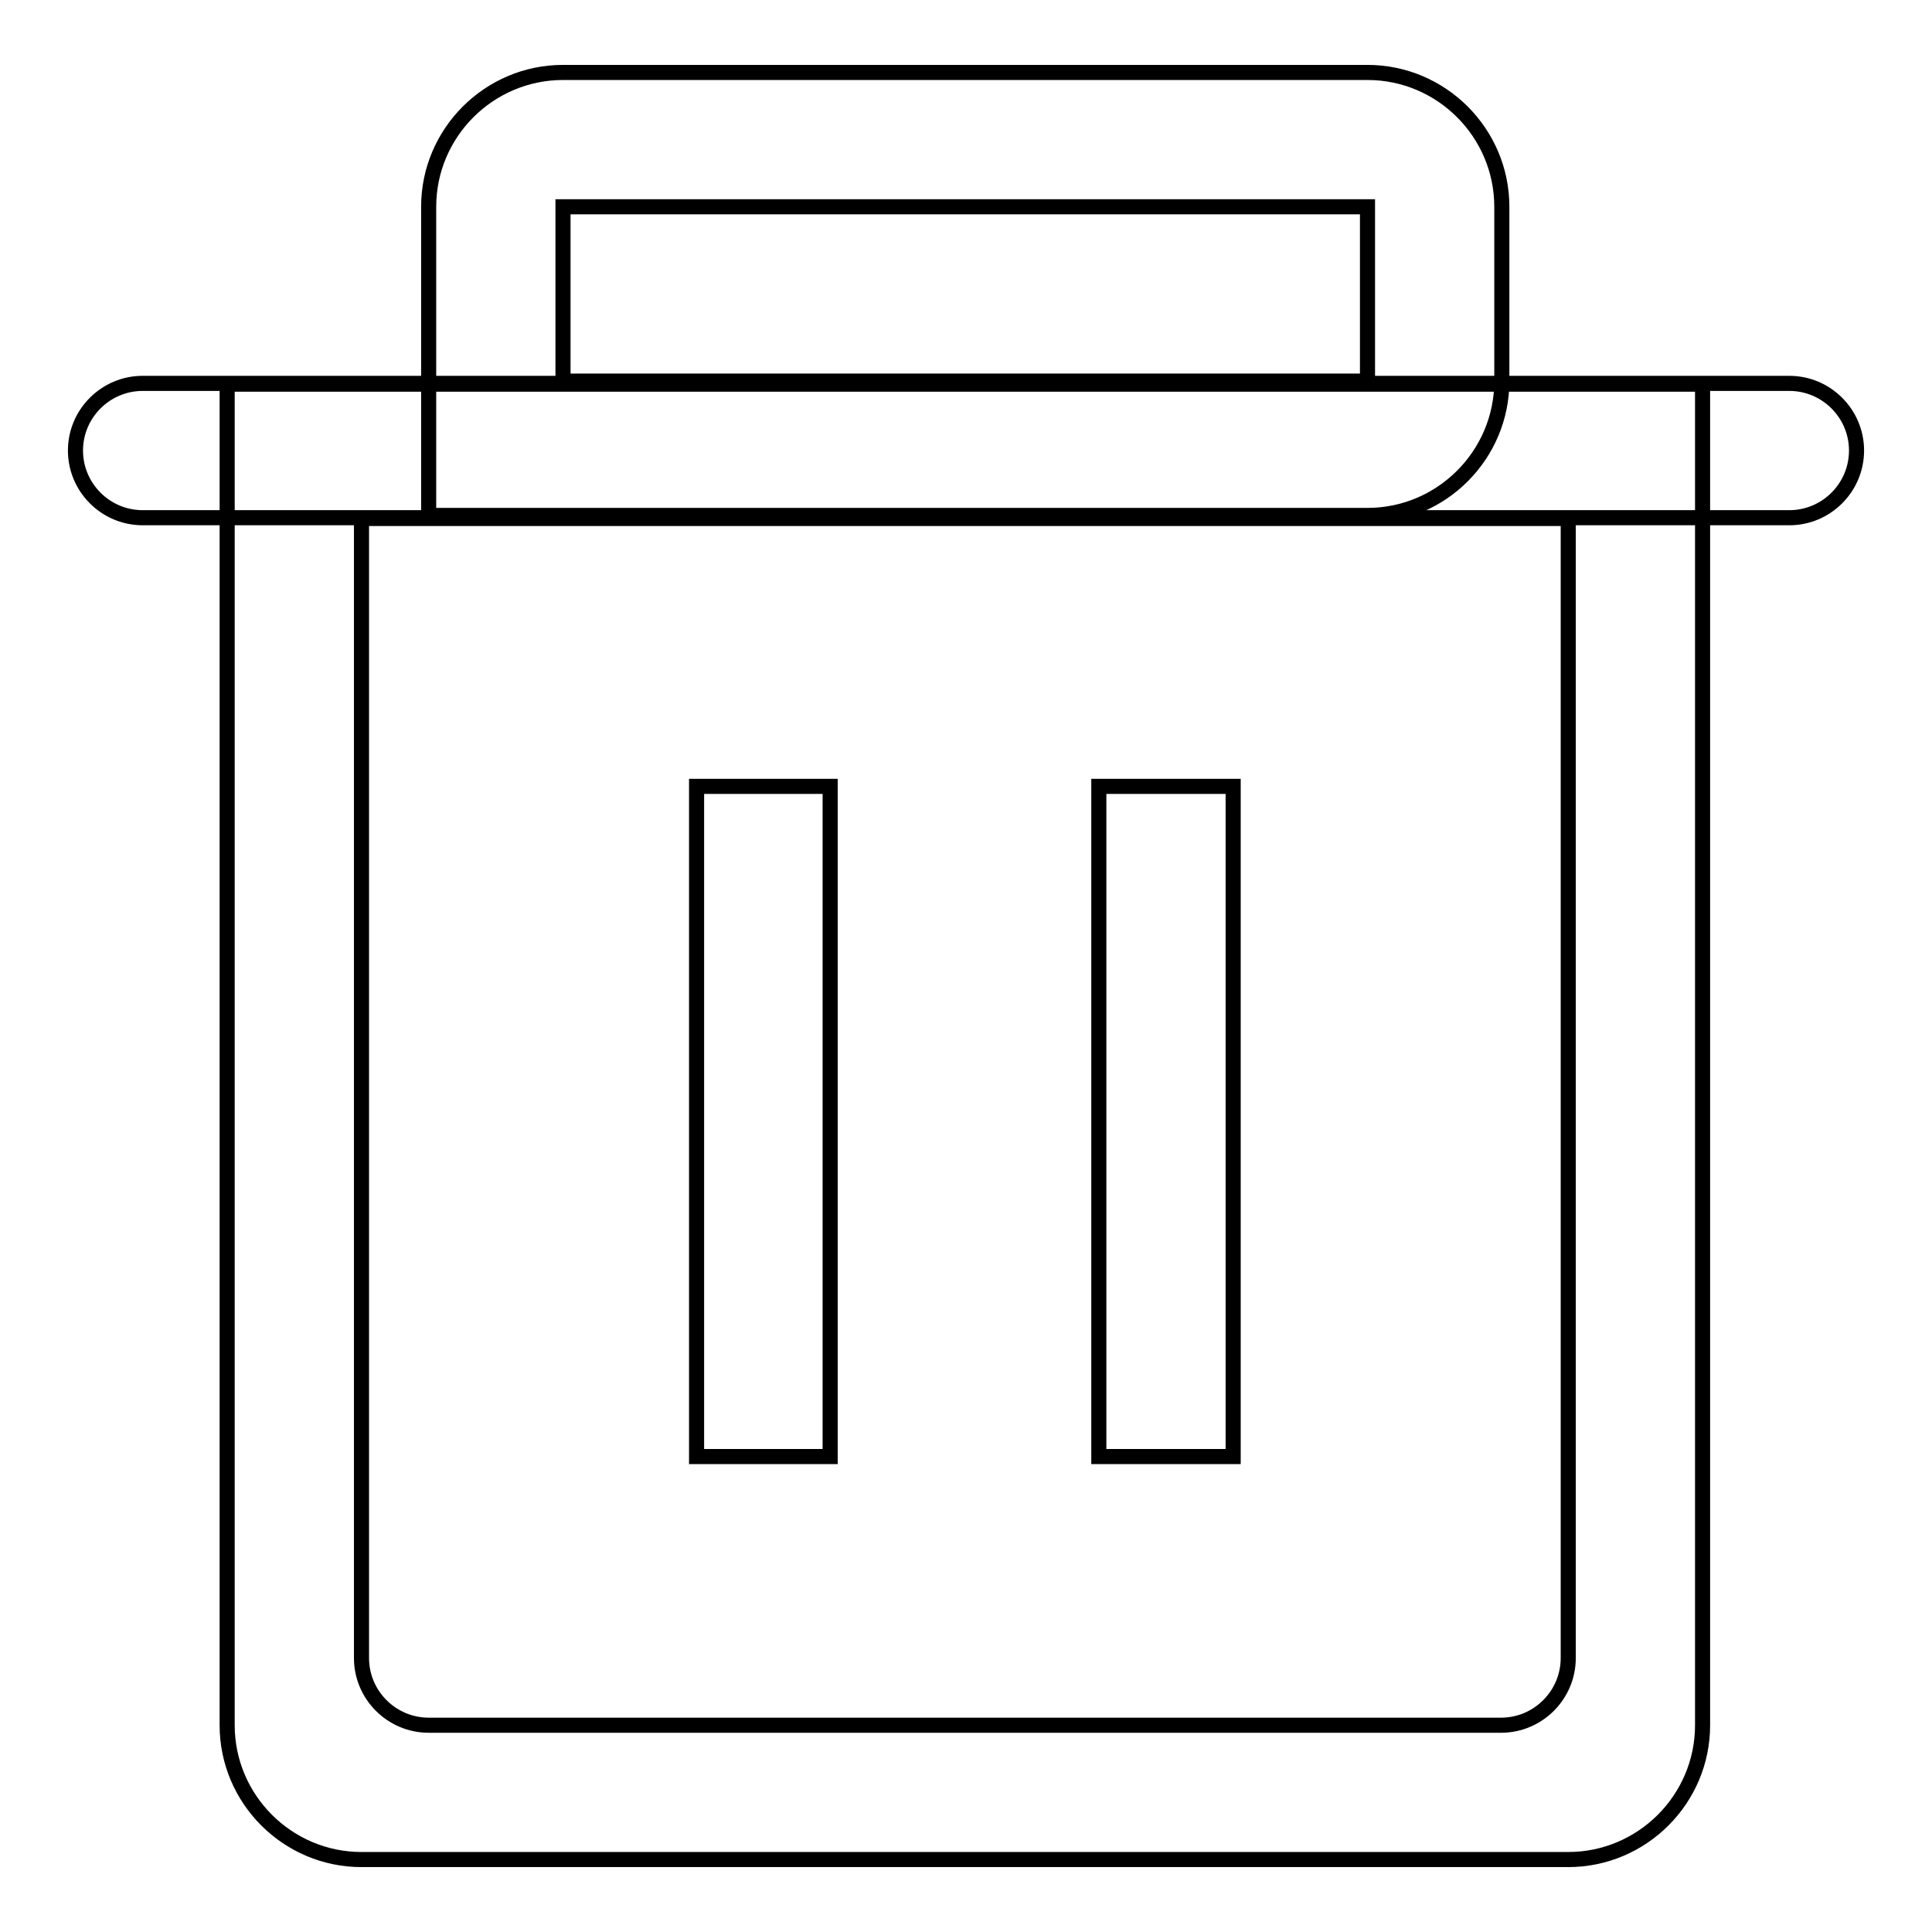
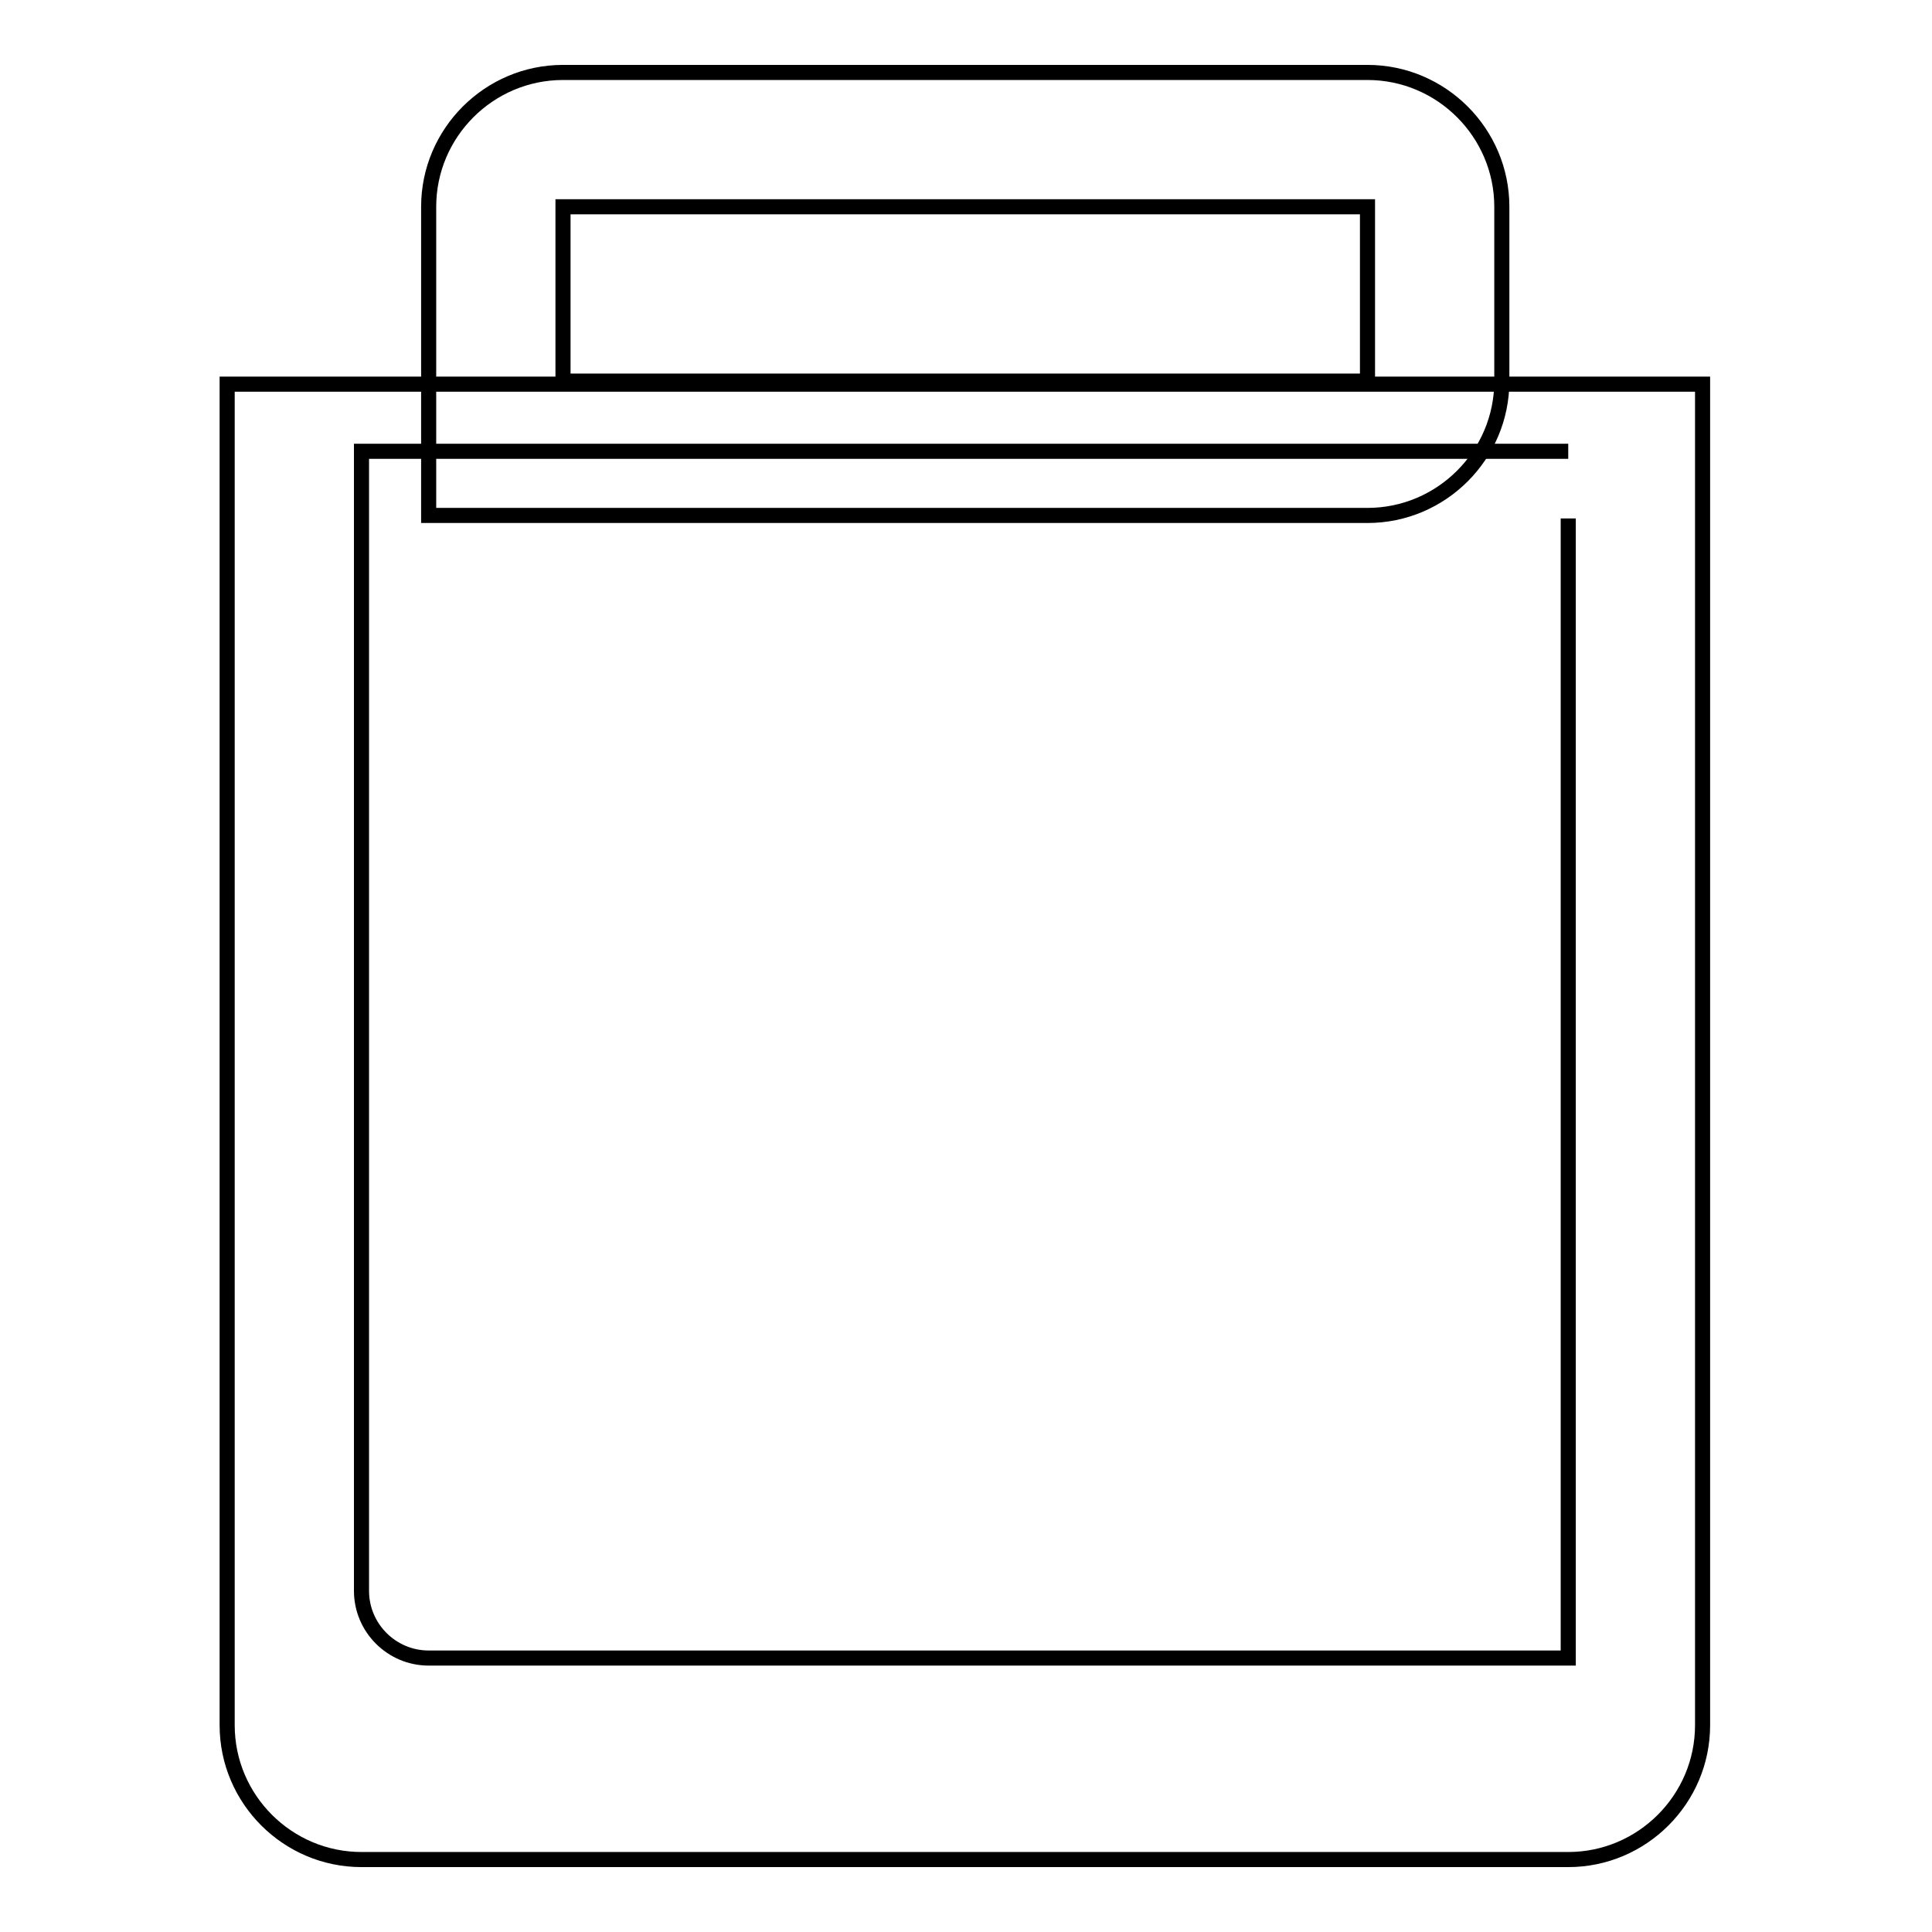
<svg xmlns="http://www.w3.org/2000/svg" version="1.1" x="0px" y="0px" viewBox="0 0 256 256" enable-background="new 0 0 256 256" xml:space="preserve">
  <g>
-     <path stroke-width="2" fill-opacity="0" stroke="#000000" d="M207.8,68.7v151c0,4.9-4,8.9-8.9,8.9H56.8c-4.9,0-8.9-4-8.9-8.9v-151H207.8 M225.6,50.9H30.1v177.7 c0,9.8,8,17.8,17.8,17.8h159.9c9.8,0,17.8-8,17.8-17.8V50.9z" />
+     <path stroke-width="2" fill-opacity="0" stroke="#000000" d="M207.8,68.7v151H56.8c-4.9,0-8.9-4-8.9-8.9v-151H207.8 M225.6,50.9H30.1v177.7 c0,9.8,8,17.8,17.8,17.8h159.9c9.8,0,17.8-8,17.8-17.8V50.9z" />
    <path stroke-width="2" fill-opacity="0" stroke="#000000" d="M74.6,50.5V27.4h106.6v23.1H74.6 M56.8,68.3h124.4c9.8,0,17.8-8,17.8-17.8V27.4c0-9.8-8-17.8-17.8-17.8 H74.6c-9.8,0-17.8,8-17.8,17.8V68.3z" />
-     <path stroke-width="2" fill-opacity="0" stroke="#000000" d="M237.1,50.8H18.9c-4.9,0-8.9,4-8.9,8.9c0,4.9,4,8.9,8.9,8.9h218.2c4.9,0,8.9-4,8.9-8.9 C246,54.8,242,50.8,237.1,50.8z M92.3,104.2H110v88.8H92.3V104.2z M145.6,104.2h17.8v88.8h-17.8V104.2z" />
  </g>
</svg>